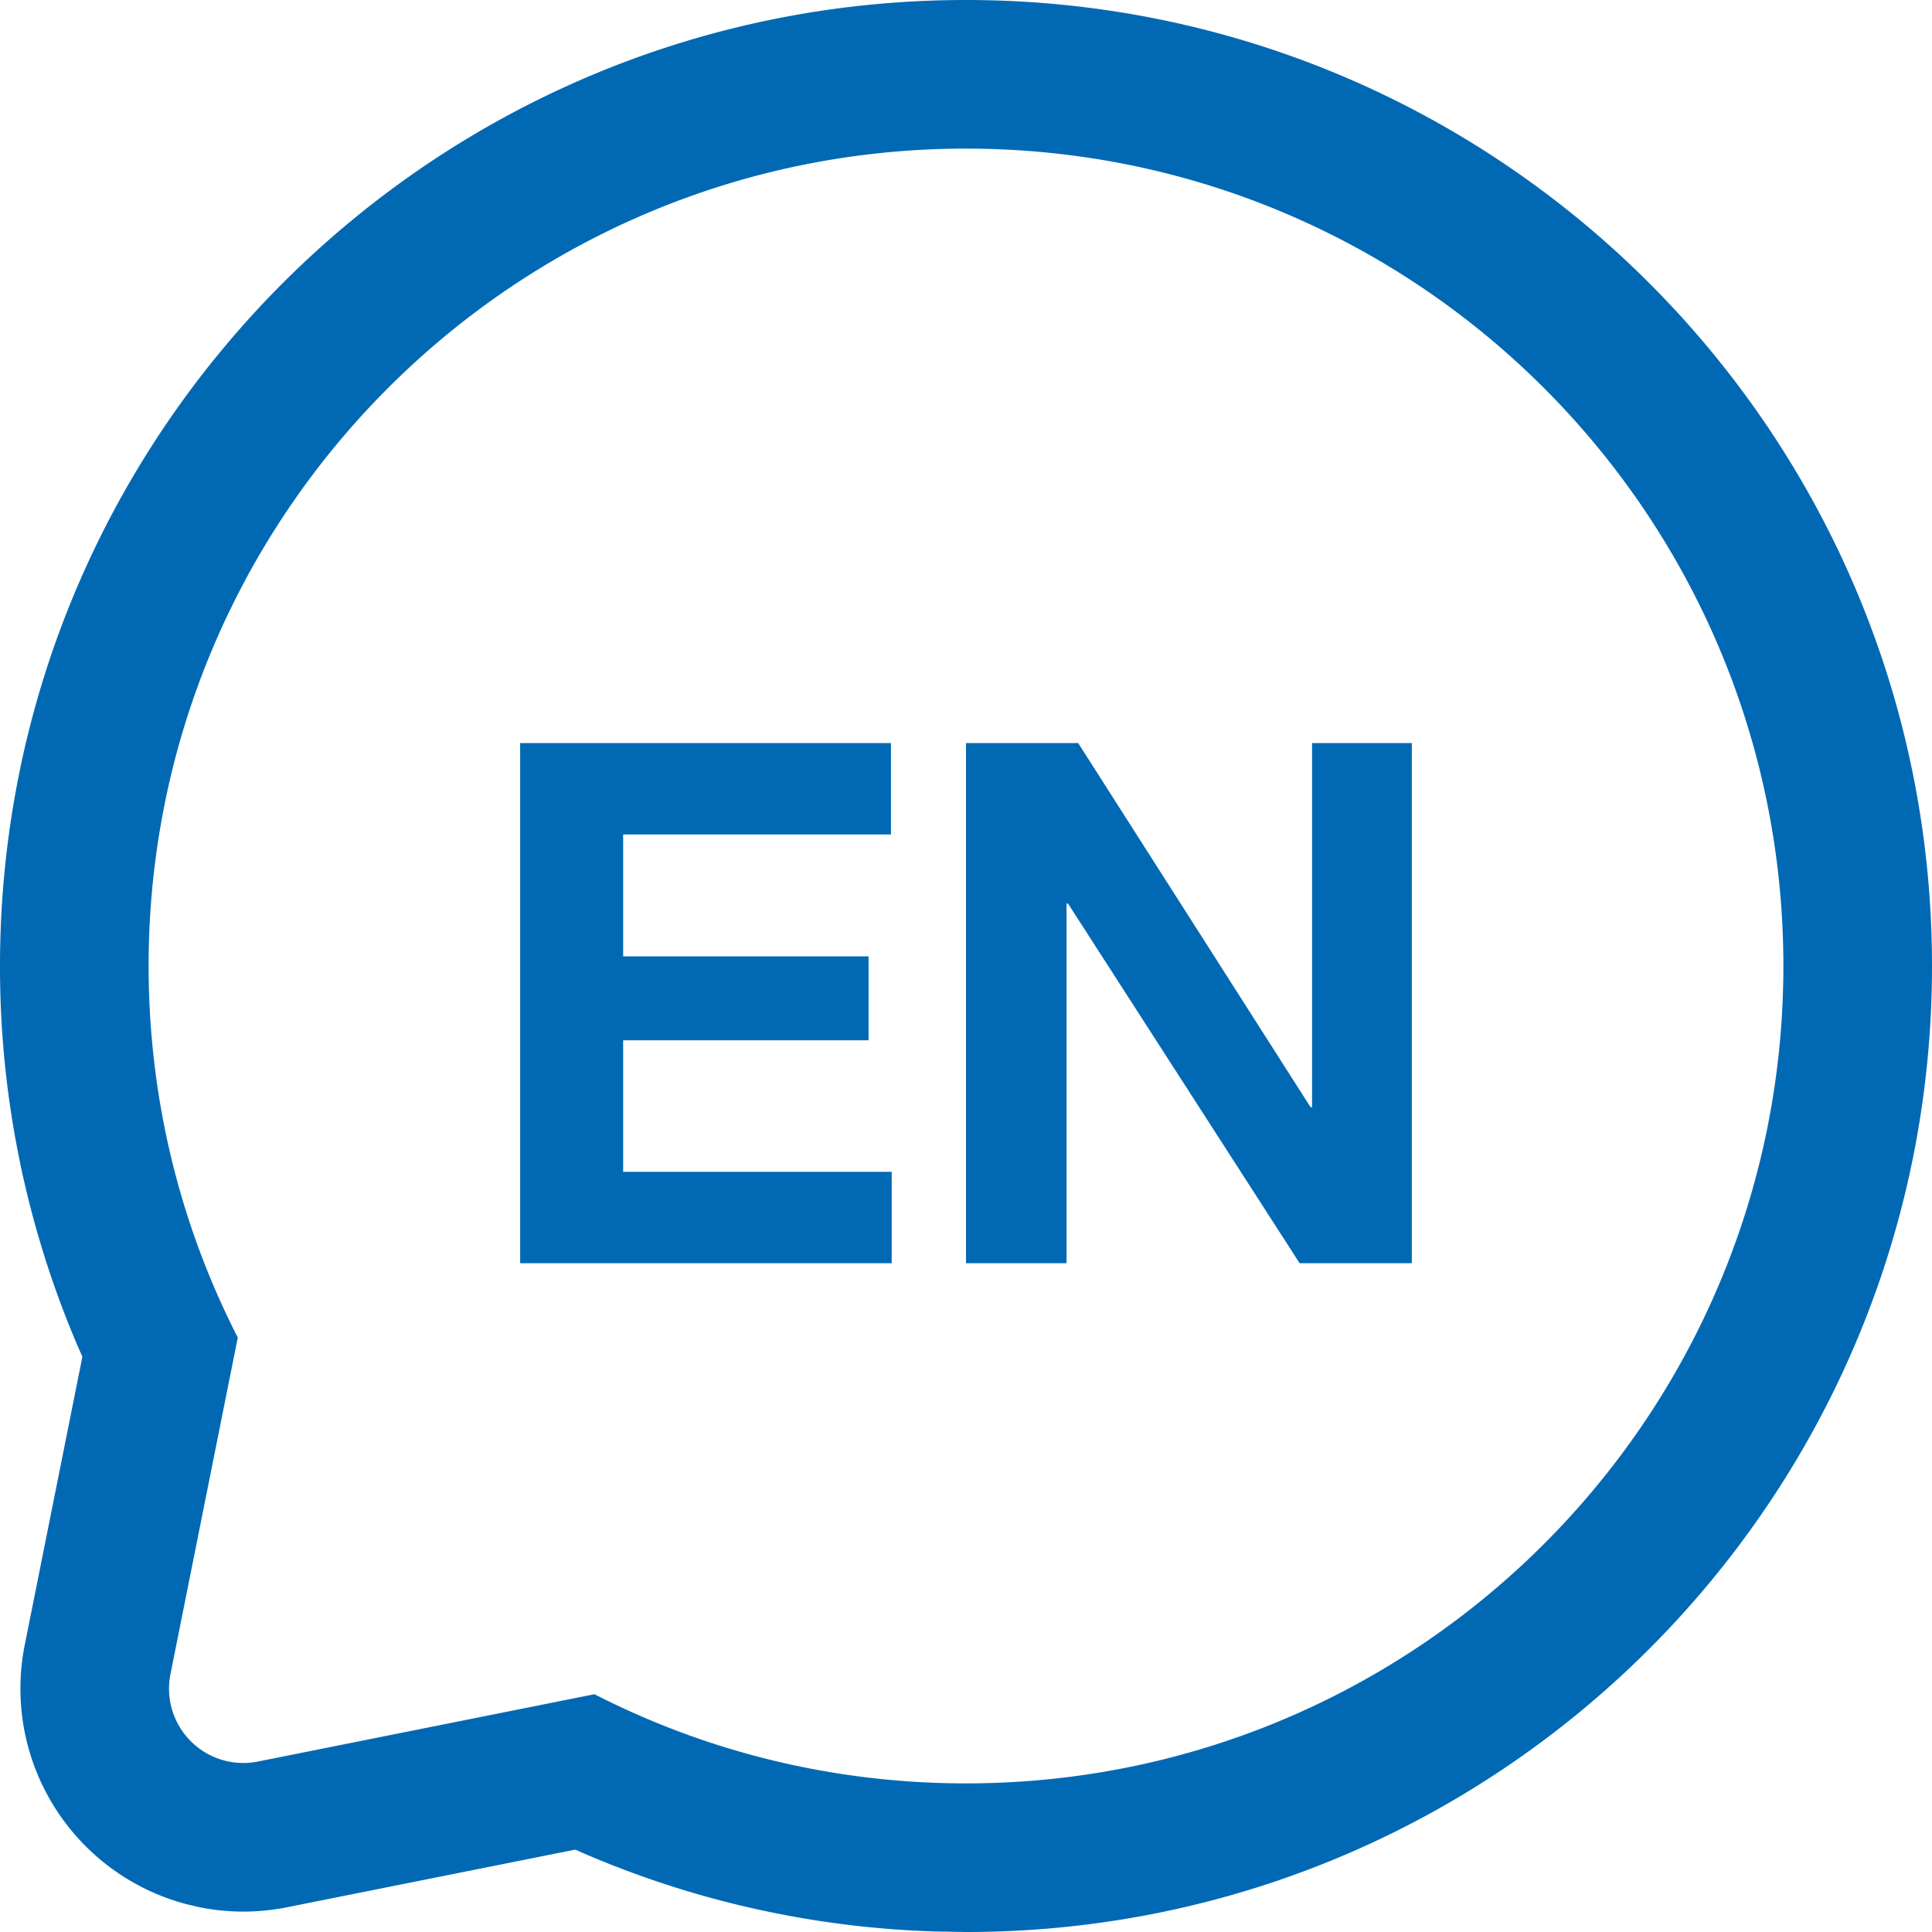
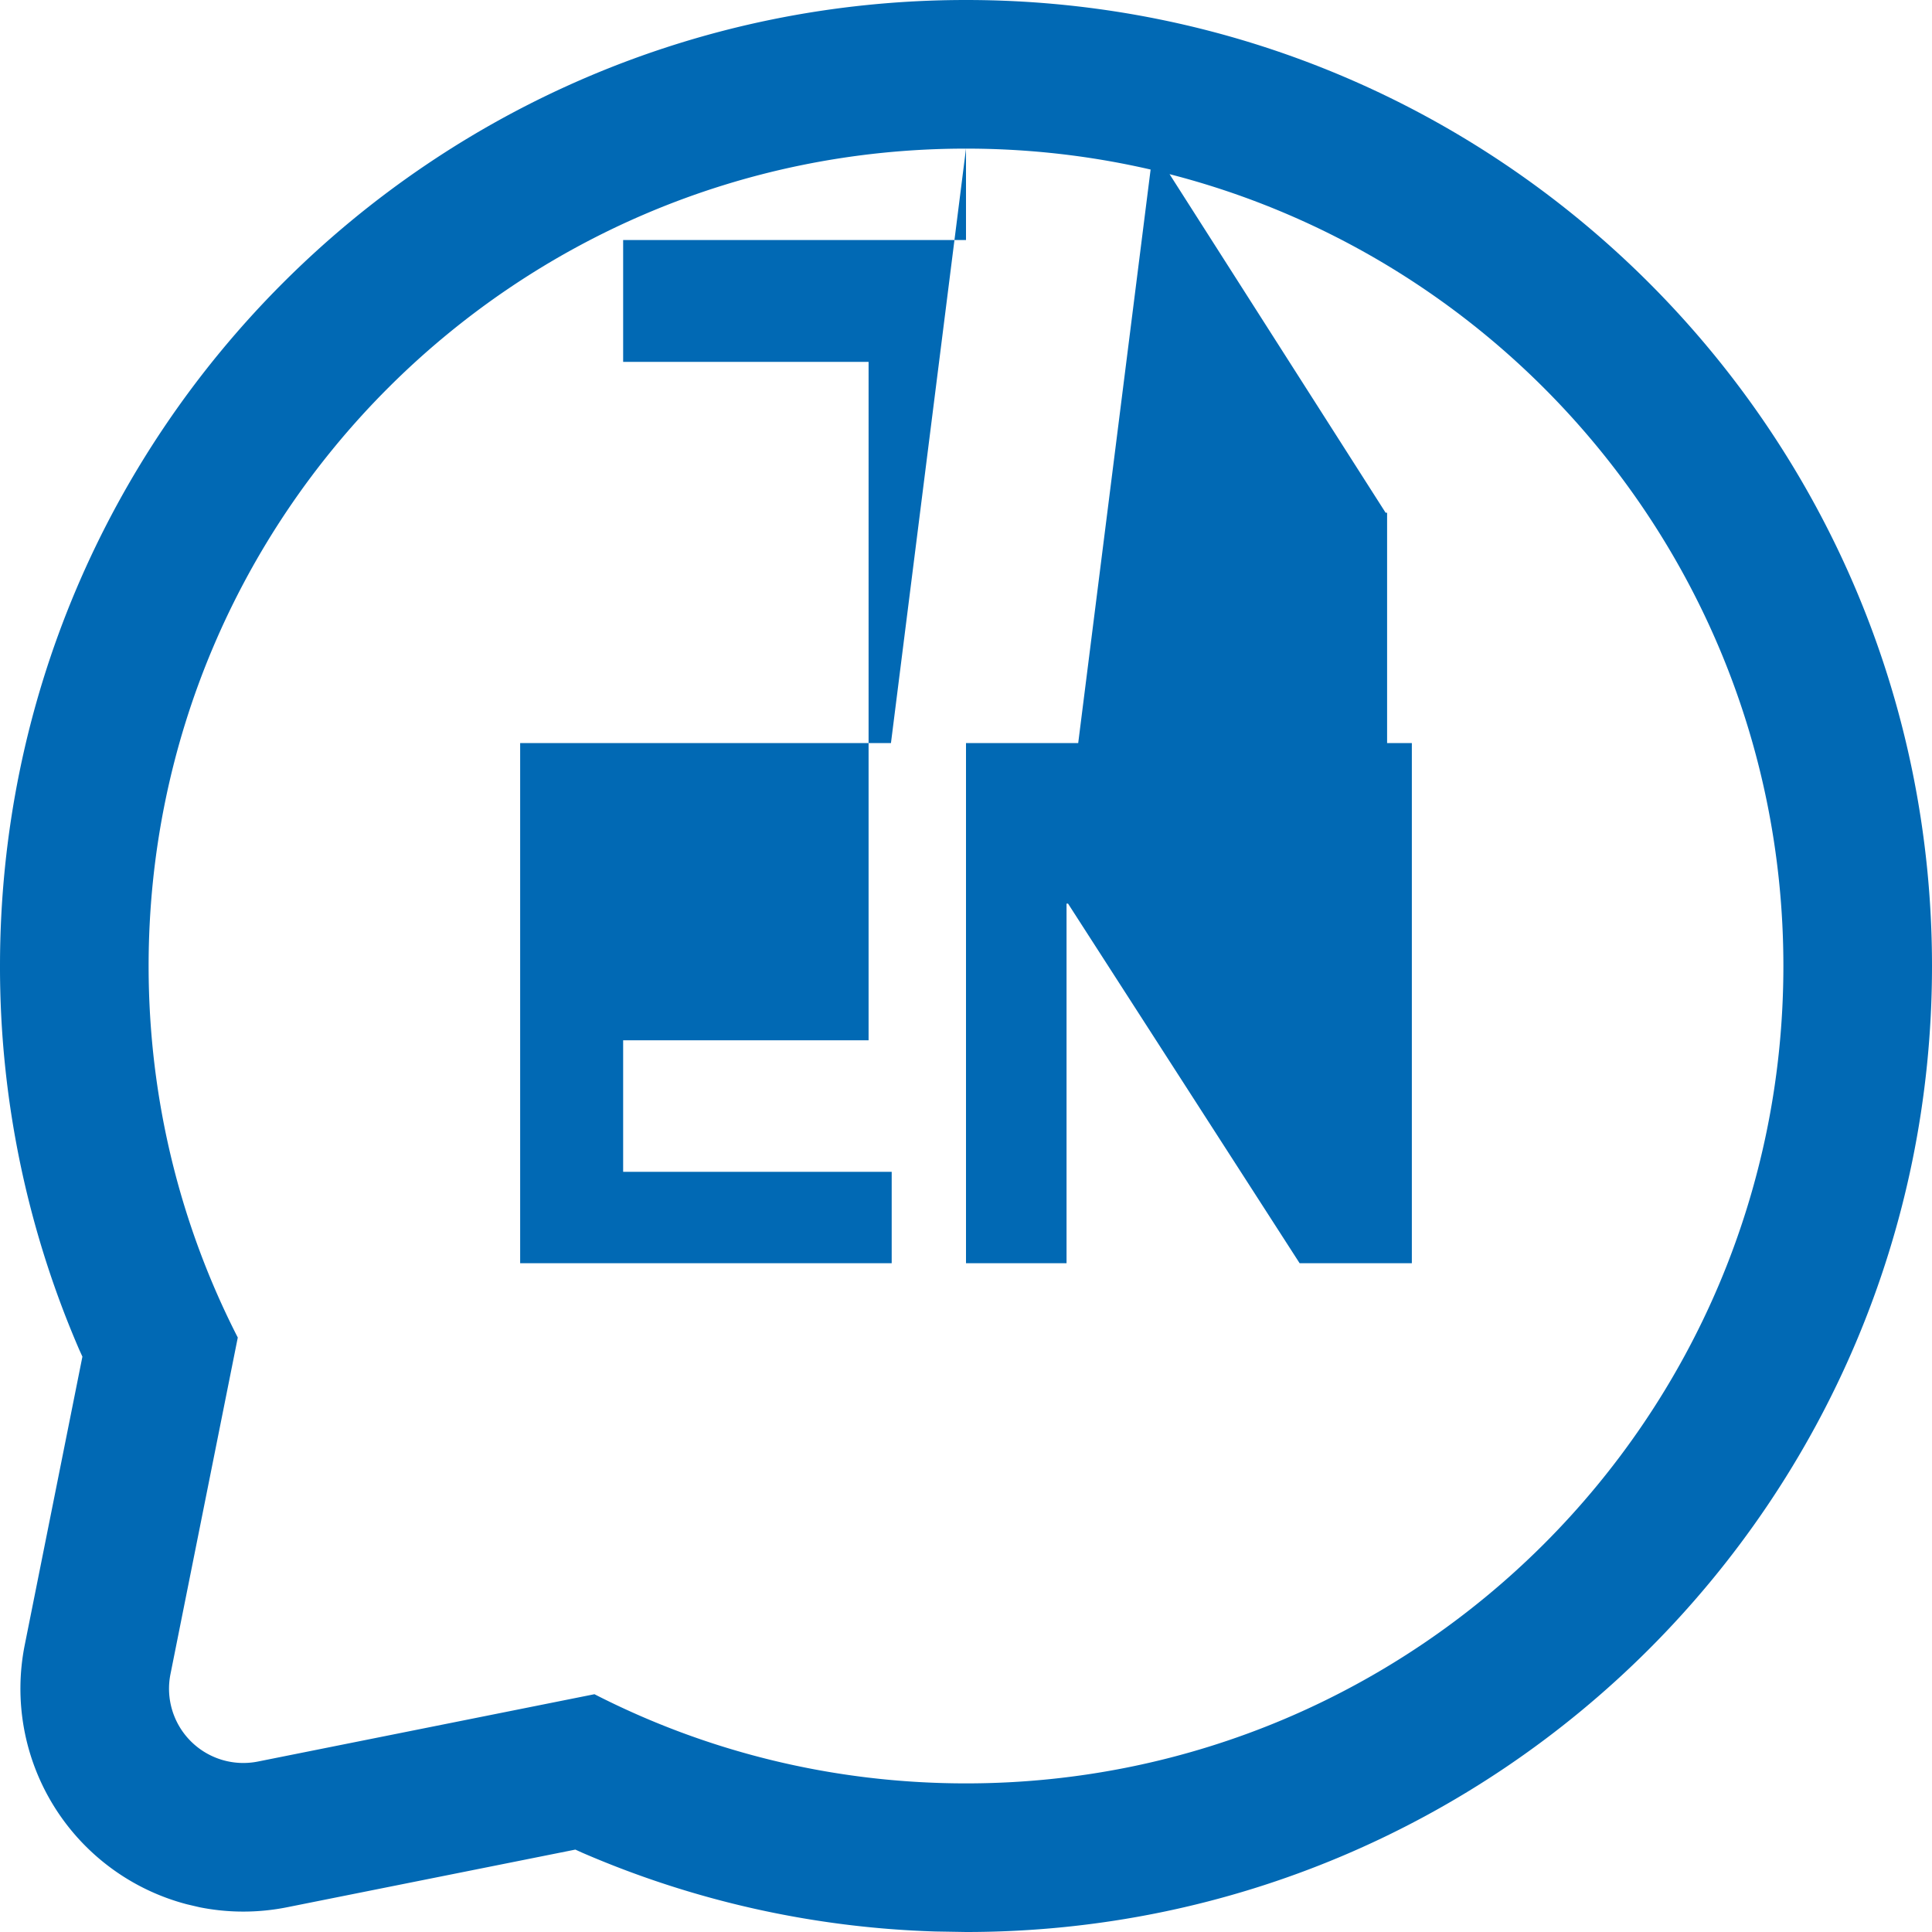
<svg xmlns="http://www.w3.org/2000/svg" width="26" height="26" viewBox="0 0 26 26" version="1.1">
  <g id="Symbols" stroke="none" stroke-width="1" fill="none" fill-rule="evenodd">
    <g id="Icon-/-Engelstalig" transform="translate(-7 -7)" fill="#0169B4" fill-rule="nonzero">
      <g id="Icon-/-English-Copy-2" transform="translate(7 7)">
-         <path d="M13 0c7.18 0 13 5.82 13 13s-5.82 13-13 13l-.415-.007a12.95 12.95 0 01-4.759-1.064l-.083-.038-3.88.776a3 3 0 01-1.177 0l-.171-.04a3 3 0 01-2.182-3.49l.776-3.88-.038-.083A12.963 12.963 0 010 13C0 5.82 5.82 0 13 0zm0 2C6.925 2 2 6.925 2 13c0 1.8.432 3.5 1.2 5l-.906 4.53a1 1 0 001.177 1.176L8 22.8c1.5.768 3.2 1.2 5 1.2 6.075 0 11-4.925 11-11S19.075 2 13 2zm-1.01 8v1.23H8.386v1.64h3.303V14H8.386v1.77H12V17H7v-7h4.99zm2.52 0l3.127 4.9h.02V10H19v7h-1.51l-3.117-4.84h-.02V17H13v-7h1.51z" id="Combined-Shape" />
+         <path d="M13 0c7.18 0 13 5.82 13 13s-5.82 13-13 13l-.415-.007a12.95 12.95 0 01-4.759-1.064l-.083-.038-3.88.776a3 3 0 01-1.177 0l-.171-.04a3 3 0 01-2.182-3.49l.776-3.88-.038-.083A12.963 12.963 0 010 13C0 5.82 5.82 0 13 0zm0 2C6.925 2 2 6.925 2 13c0 1.8.432 3.5 1.2 5l-.906 4.53a1 1 0 001.177 1.176L8 22.8c1.5.768 3.2 1.2 5 1.2 6.075 0 11-4.925 11-11S19.075 2 13 2zv1.23H8.386v1.64h3.303V14H8.386v1.77H12V17H7v-7h4.99zm2.52 0l3.127 4.9h.02V10H19v7h-1.51l-3.117-4.84h-.02V17H13v-7h1.51z" id="Combined-Shape" />
      </g>
    </g>
  </g>
</svg>